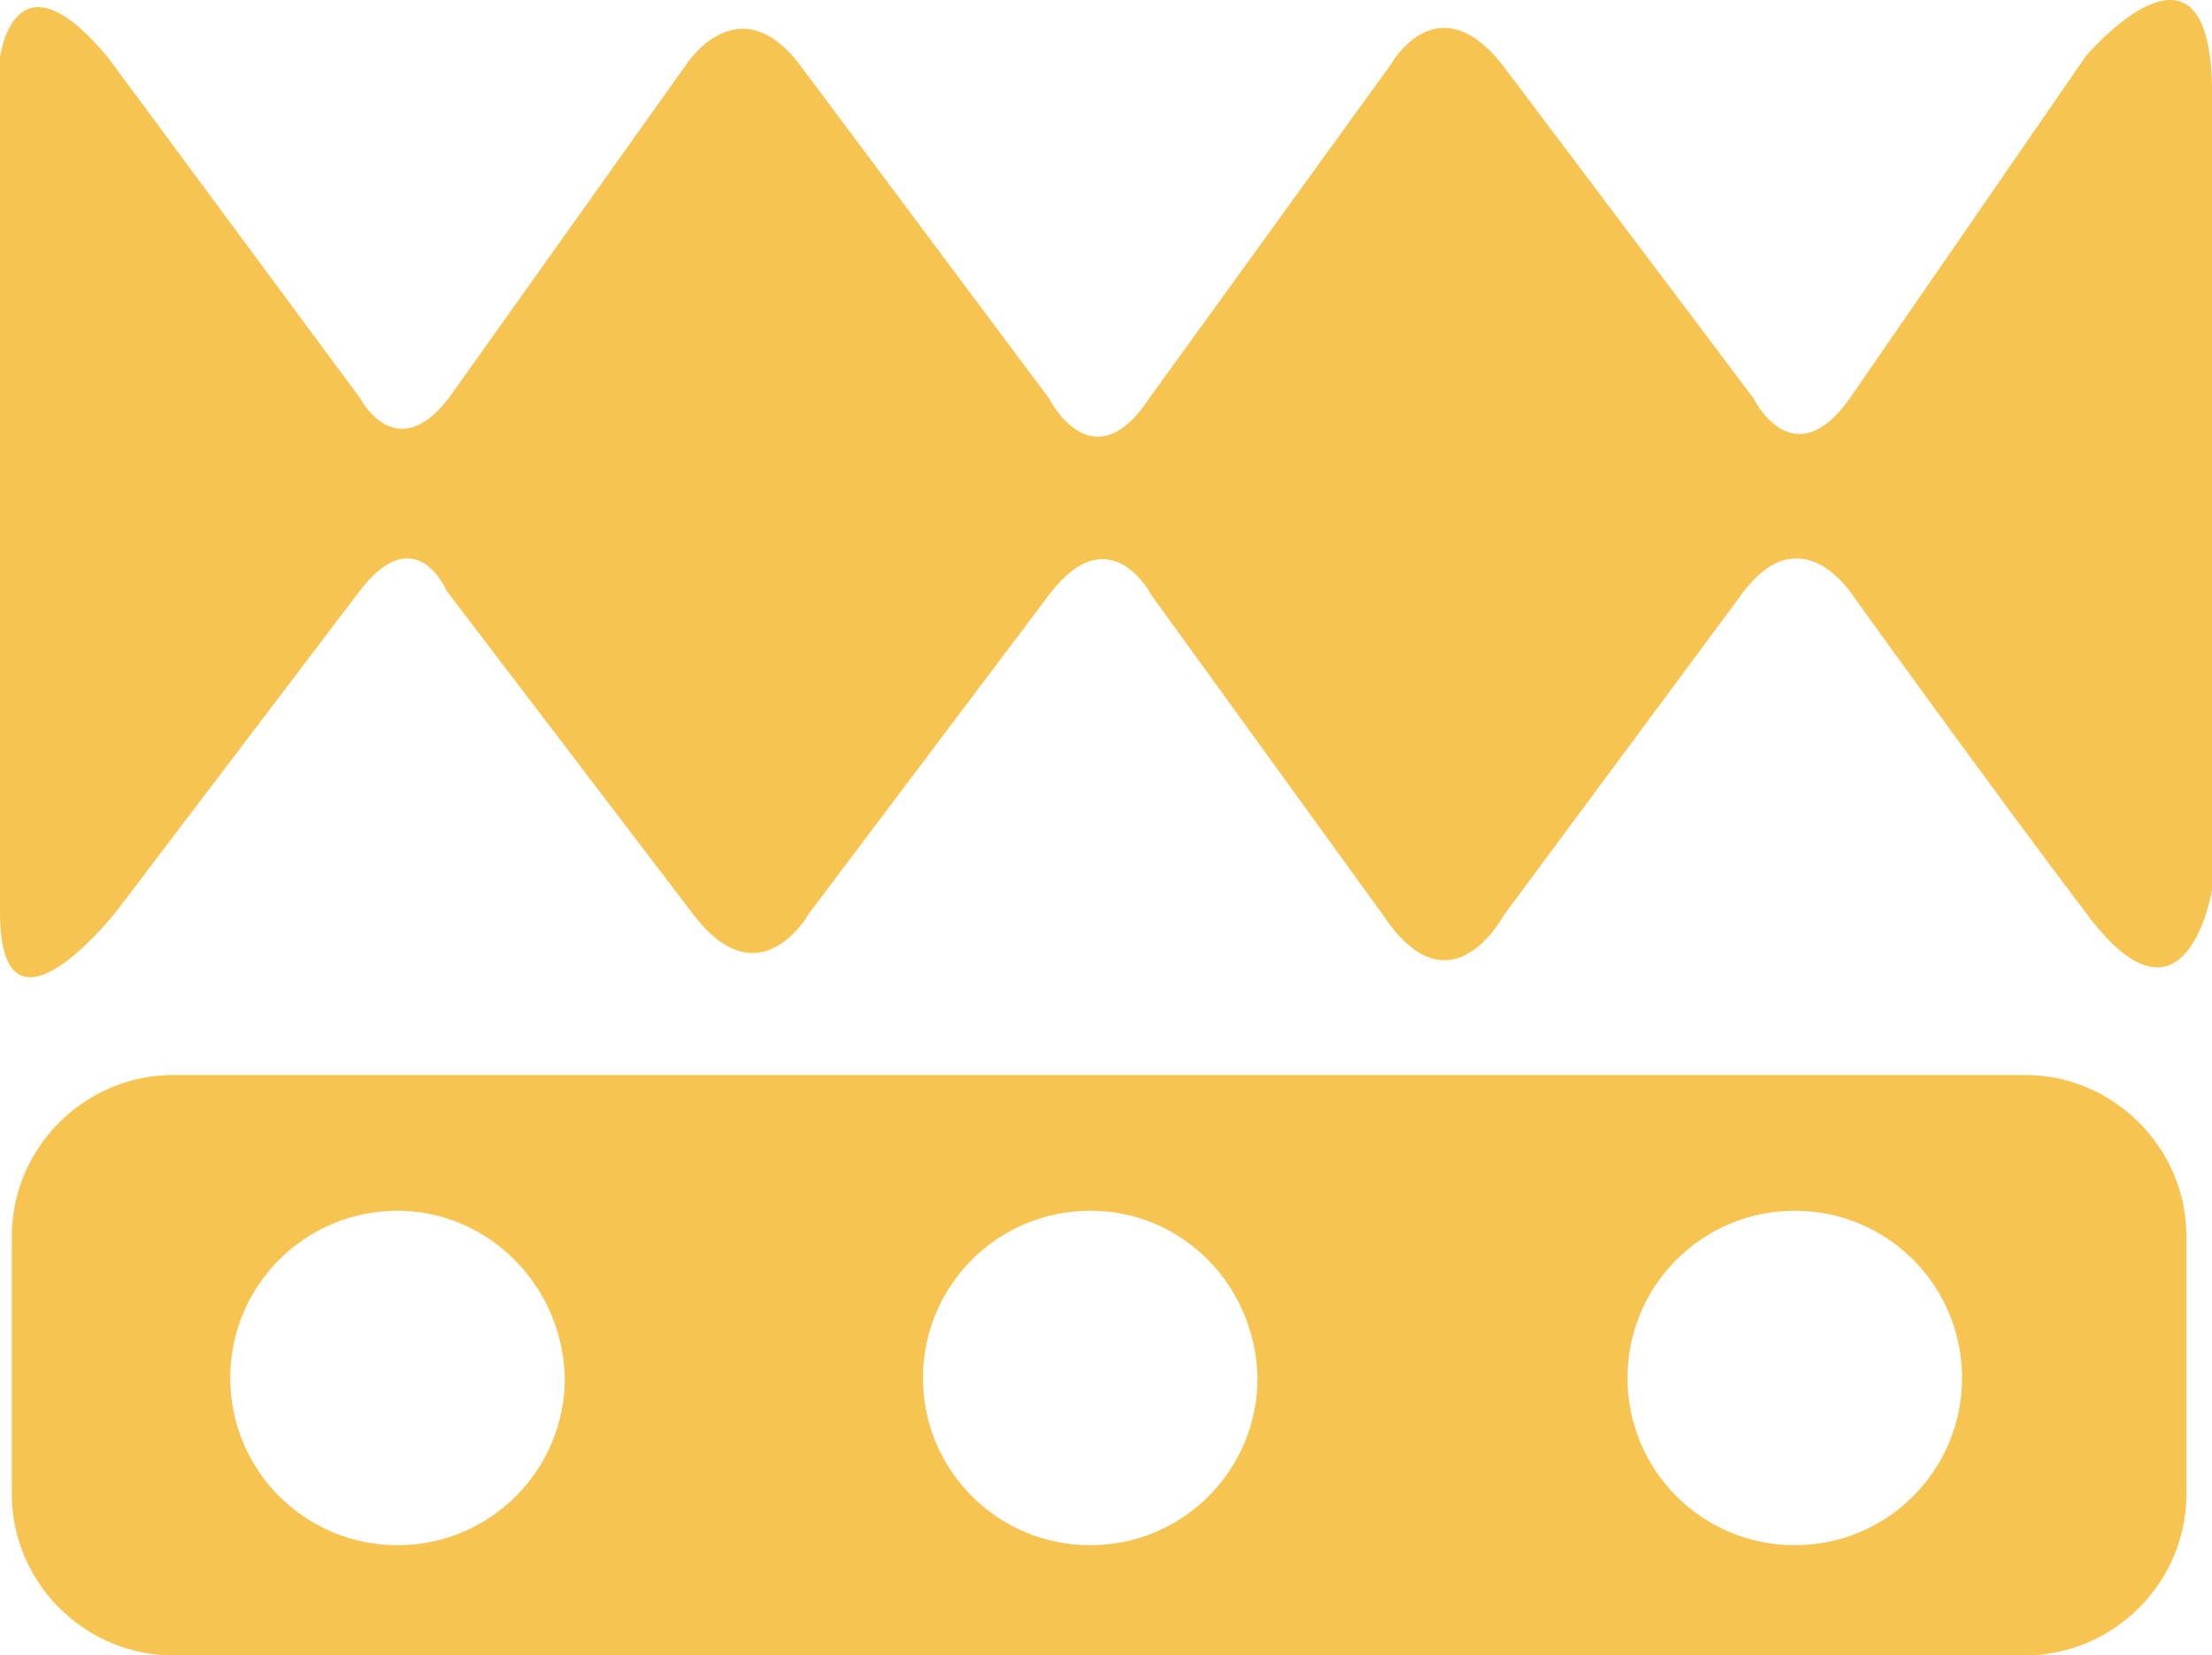
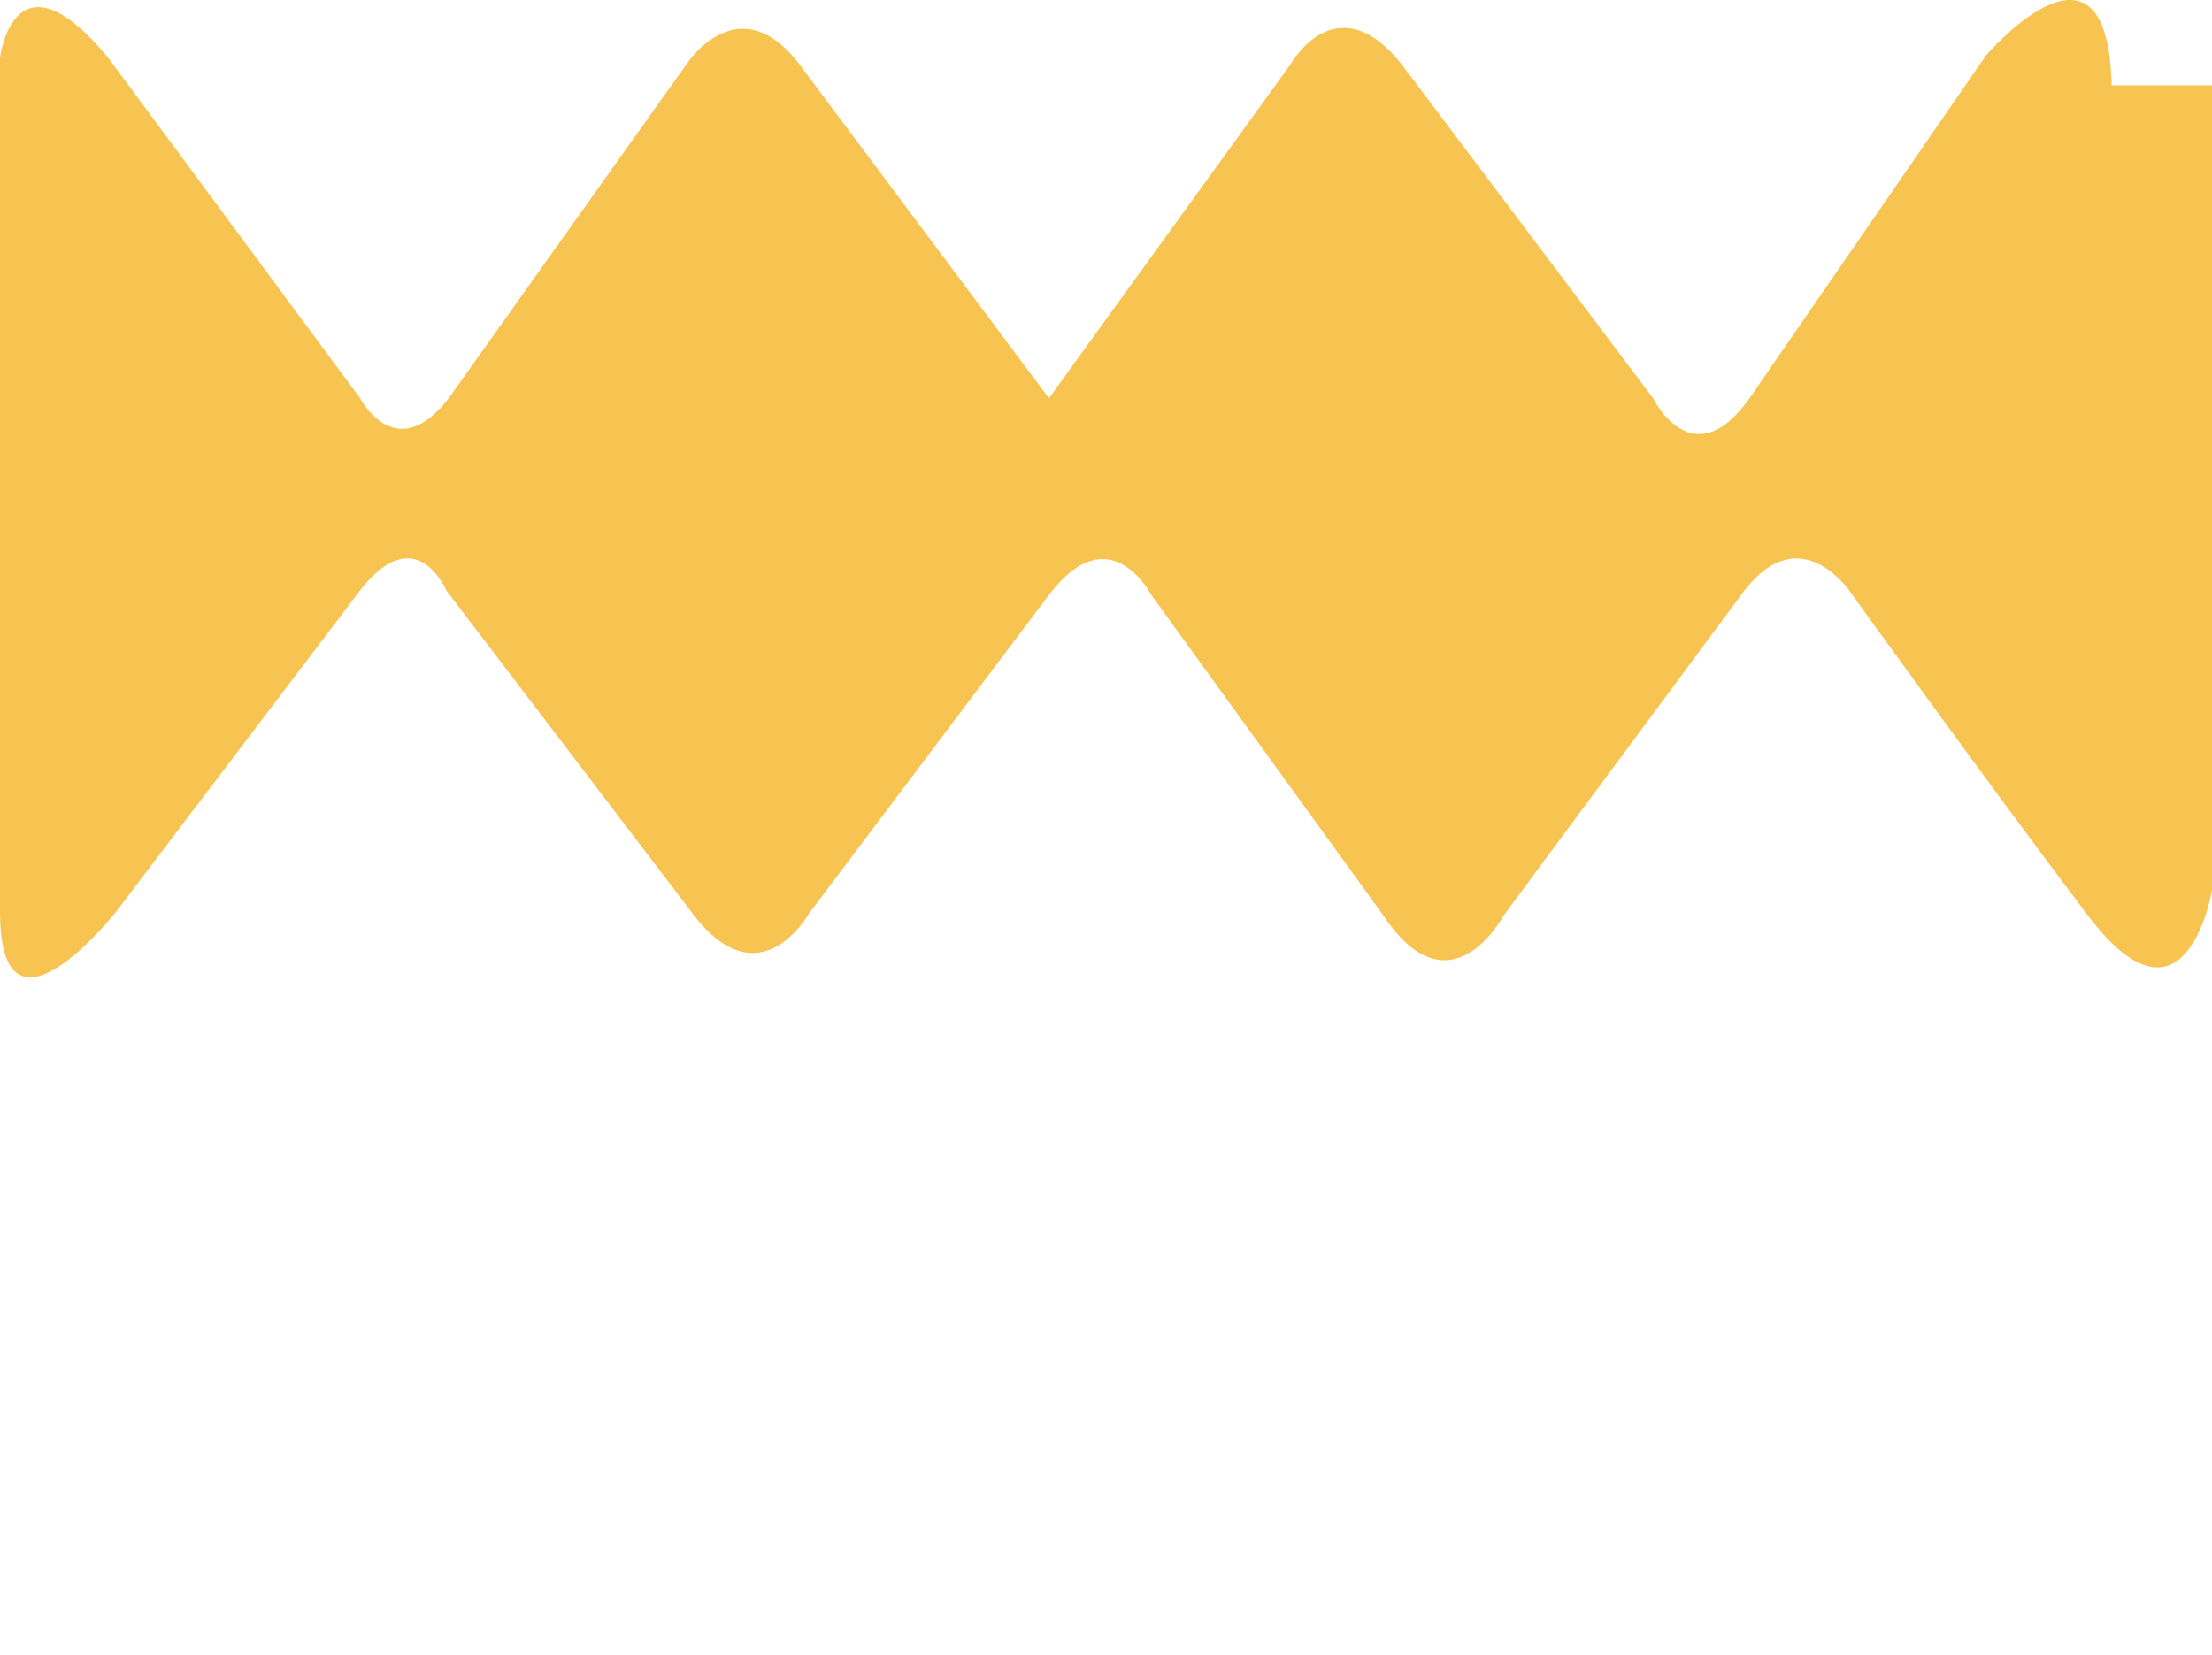
<svg xmlns="http://www.w3.org/2000/svg" id="Laag_1" data-name="Laag 1" viewBox="0 0 112.4 84.14">
  <defs>
    <style>
      .cls-1 {
        fill: #f7c452;
        stroke-width: 0px;
      }
    </style>
  </defs>
-   <path class="cls-1" d="m102.9,54.64c4.5,0,8.2,3.7,8.2,8.2v13.1c0,4.5-3.7,8.2-8.2,8.2H8.8c-4.5,0-8.2-3.7-8.2-8.2v-13.1c0-4.5,3.7-8.2,8.2-8.2,0,0,94.1,0,94.1,0Zm-82.7,6.9c-4.7,0-8.5,3.8-8.5,8.5s3.8,8.5,8.5,8.5,8.5-3.8,8.5-8.5c-.1-4.7-3.9-8.5-8.5-8.5Zm35.2,0c-4.7,0-8.5,3.8-8.5,8.5s3.8,8.5,8.5,8.5,8.5-3.8,8.5-8.5c-.1-4.7-3.8-8.5-8.5-8.5Zm35.8,0c-4.7,0-8.5,3.8-8.5,8.5s3.8,8.5,8.5,8.5,8.5-3.8,8.5-8.5c0-4.7-3.8-8.5-8.5-8.5Z" />
-   <path class="cls-1" d="m112.4,4.34v40.9s-1.3,7.9-6.3,1.3c-5-6.6-11.9-16.2-11.9-16.2,0,0-2.7-4.4-5.8,0l-12,16.2s-2.7,5.1-6.1,0l-11.8-16.3s-2.1-4.1-5.2,0l-12.2,16.2s-2.5,4.5-5.9,0l-12.5-16.4s-1.6-3.8-4.5.1l-12.3,16.2s-5.9,7.5-5.9,0V2.94s.7-5.8,5.5,0l12.8,17.3s1.8,3.5,4.5,0L34.9,3.24s2.6-4,5.7,0l12.7,17s2.2,4.4,5.1,0l12.3-17s2.3-4.1,5.6,0l12.8,17s2,4.1,4.9,0l12-17.4s6.2-7.3,6.4,1.5Z" />
+   <path class="cls-1" d="m112.4,4.34v40.9s-1.3,7.9-6.3,1.3c-5-6.6-11.9-16.2-11.9-16.2,0,0-2.7-4.4-5.8,0l-12,16.2s-2.7,5.1-6.1,0l-11.8-16.3s-2.1-4.1-5.2,0l-12.2,16.2s-2.5,4.5-5.9,0l-12.5-16.4s-1.6-3.8-4.5.1l-12.3,16.2s-5.9,7.5-5.9,0V2.94s.7-5.8,5.5,0l12.8,17.3s1.8,3.5,4.5,0L34.9,3.24s2.6-4,5.7,0l12.7,17l12.3-17s2.3-4.1,5.6,0l12.8,17s2,4.1,4.9,0l12-17.4s6.2-7.3,6.4,1.5Z" />
</svg>